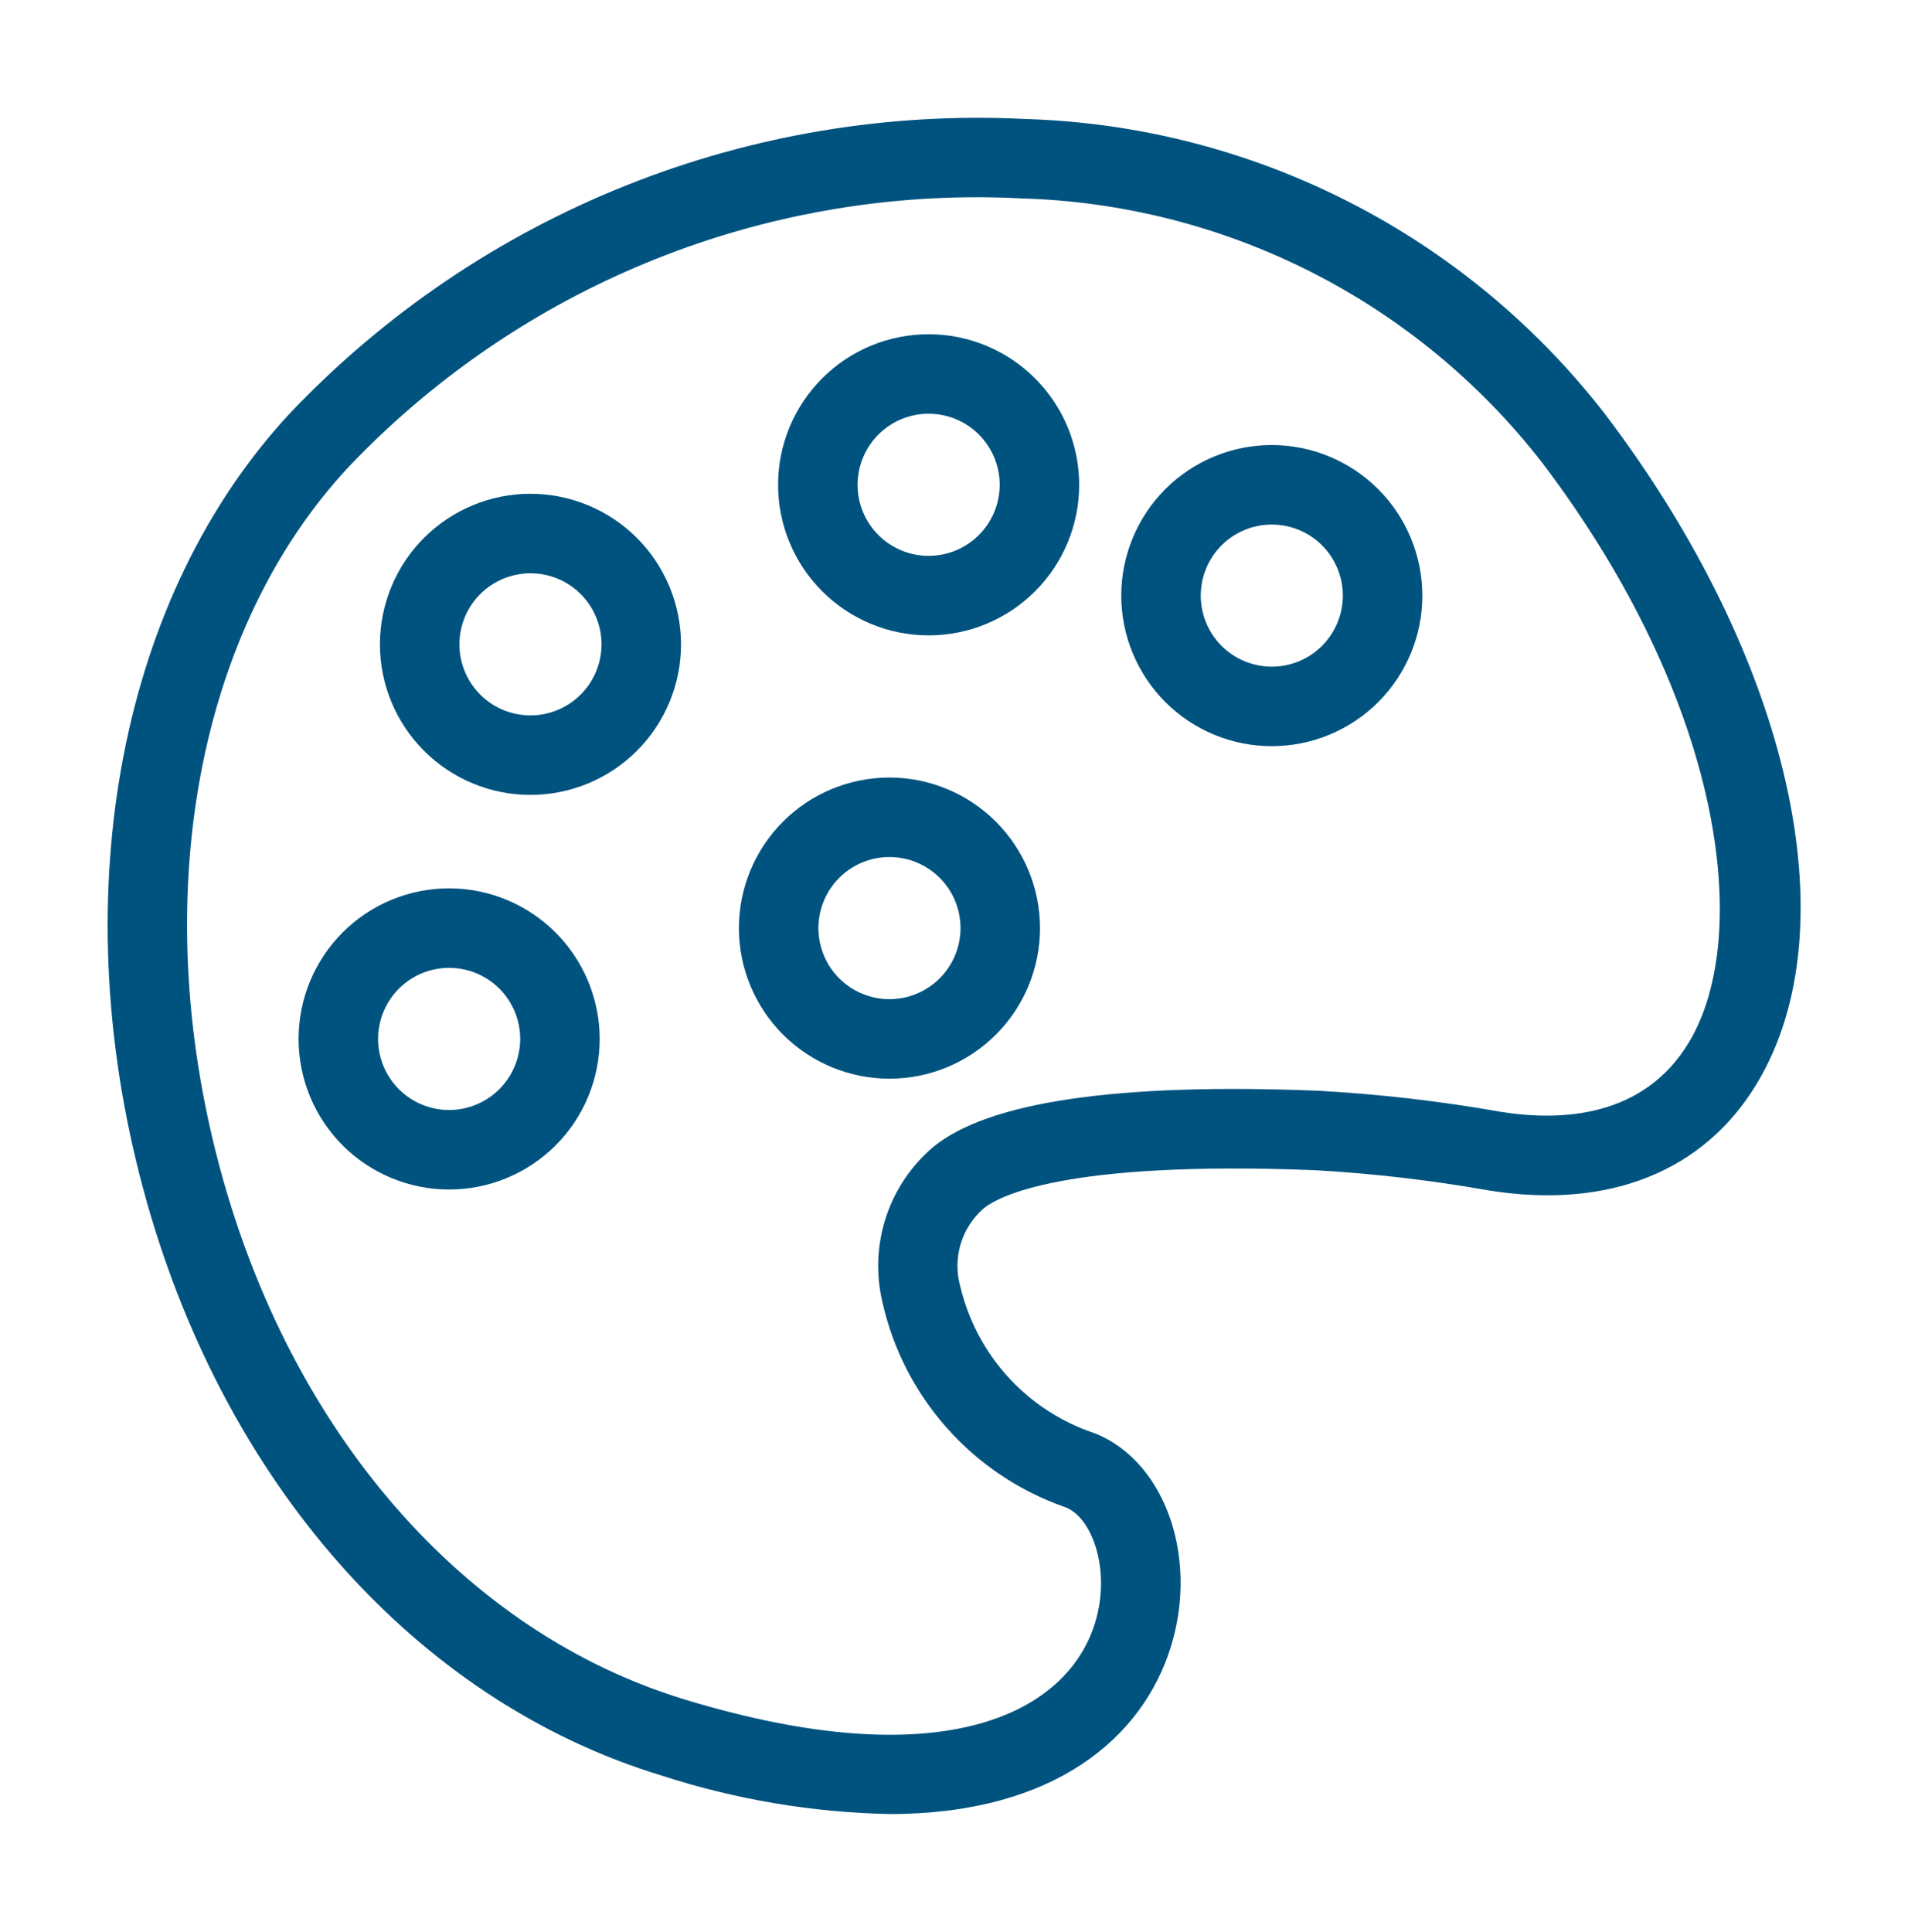
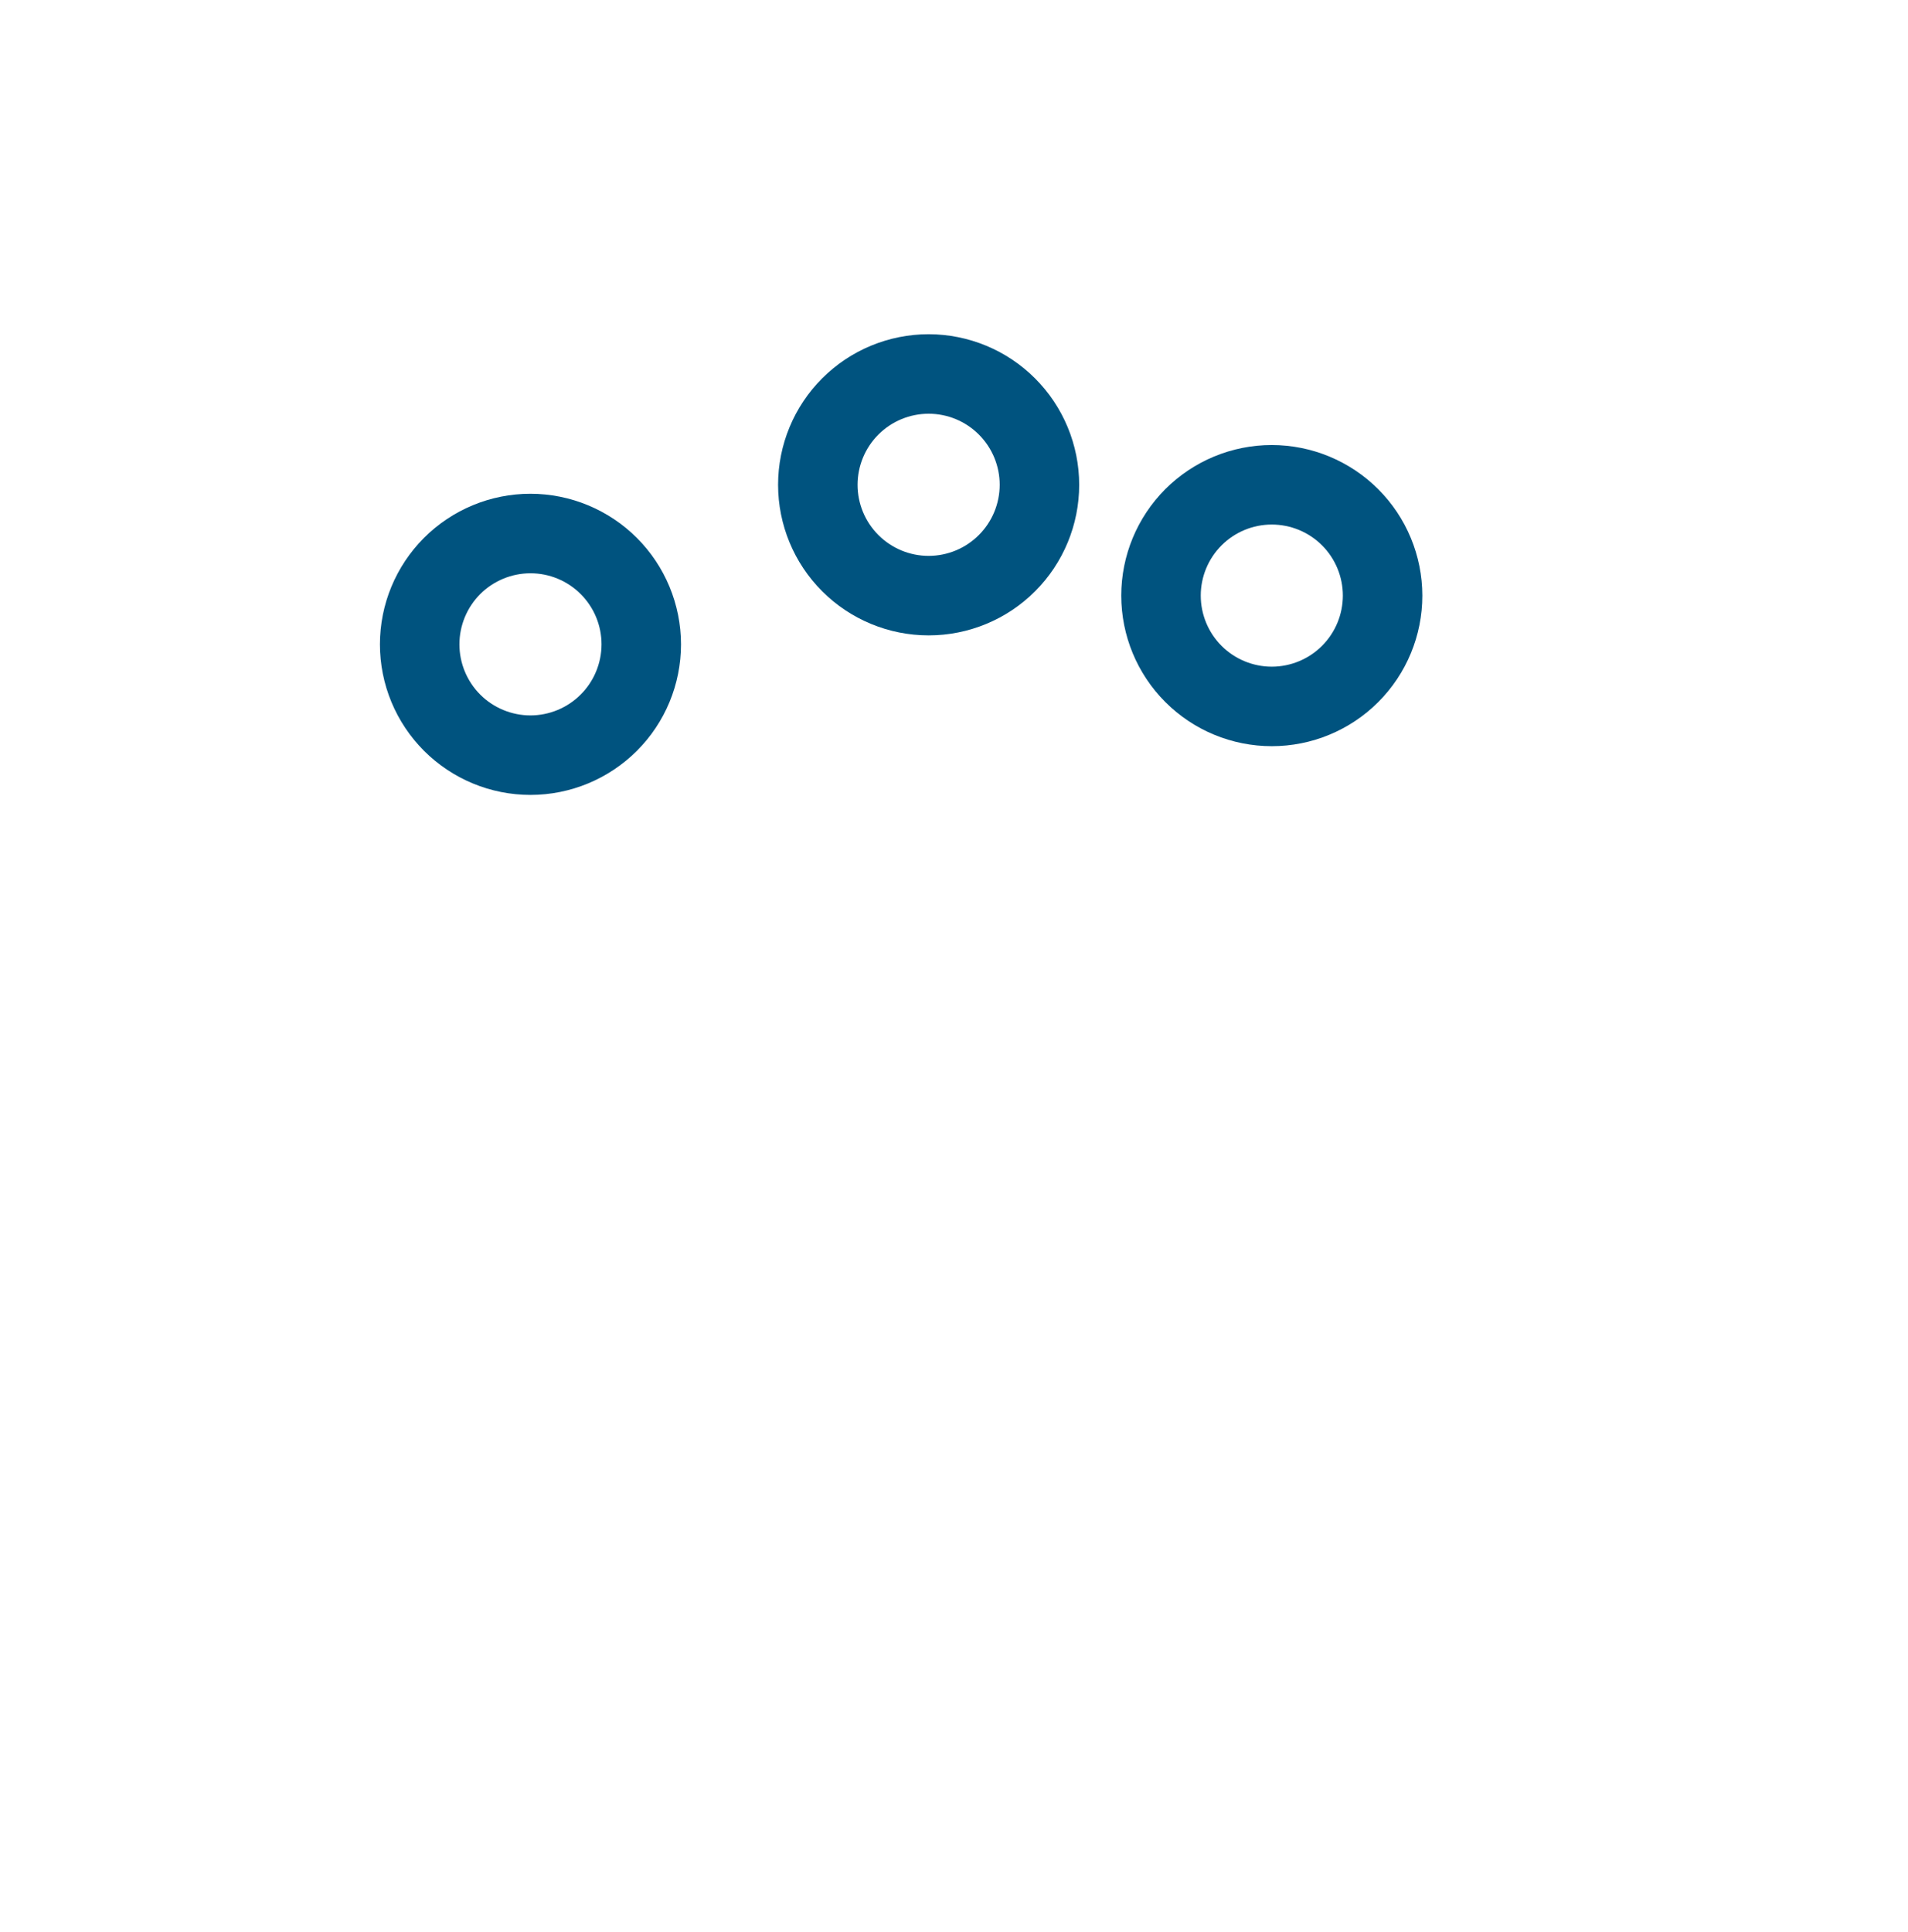
<svg xmlns="http://www.w3.org/2000/svg" width="80" height="81" viewBox="0 0 80 81" fill="none">
-   <path d="M42.983 4.988C37.274 4.703 31.572 5.652 26.263 7.77C20.954 9.887 16.164 13.124 12.219 17.259C5.057 24.899 2.667 37.353 5.983 49.762C9.27 62.065 17.401 71.288 27.733 74.432C30.828 75.437 34.054 75.981 37.307 76.047C44.228 76.047 47.913 72.825 49.089 69.045C50.31 65.123 48.72 60.974 45.617 59.986C42.942 58.993 40.938 56.733 40.272 53.959C40.101 53.374 40.102 52.752 40.274 52.167C40.446 51.582 40.783 51.059 41.243 50.659C41.827 50.177 44.543 48.643 55.127 49.056C57.566 49.193 59.996 49.475 62.402 49.901C67.447 50.716 71.449 49.113 73.67 45.412C77.603 38.862 75.053 27.602 67.324 17.394C64.436 13.655 60.755 10.603 56.546 8.458C52.337 6.313 47.705 5.128 42.983 4.988L42.983 4.988ZM70.813 43.696C68.923 46.844 65.482 47.015 62.929 46.61C60.392 46.161 57.831 45.866 55.259 45.725C46.854 45.39 41.428 46.188 39.125 48.086C38.205 48.868 37.519 49.889 37.144 51.038C36.768 52.186 36.719 53.415 37 54.59C37.438 56.546 38.366 58.359 39.697 59.858C41.027 61.358 42.717 62.495 44.607 63.162C45.771 63.533 46.61 65.797 45.908 68.054C44.749 71.774 39.62 74.564 28.703 71.243C19.482 68.436 12.192 60.084 9.204 48.901C6.184 37.597 8.27 26.345 14.651 19.539C18.045 15.98 22.126 13.145 26.647 11.208C31.168 9.27 36.035 8.27 40.953 8.268C41.571 8.268 42.19 8.284 42.808 8.317C47.044 8.434 51.202 9.49 54.982 11.407C58.762 13.325 62.07 16.056 64.668 19.405C72.258 29.43 73.504 39.214 70.814 43.697L70.813 43.696Z" fill="#00537F" />
  <path d="M53.325 18.656C51.65 18.656 50.045 19.321 48.861 20.505C47.678 21.689 47.013 23.295 47.013 24.968C47.013 26.643 47.678 28.248 48.862 29.432C50.045 30.616 51.651 31.281 53.325 31.281C54.999 31.281 56.604 30.616 57.788 29.432C58.972 28.248 59.637 26.643 59.637 24.969C59.635 23.295 58.97 21.691 57.786 20.507C56.603 19.324 54.998 18.658 53.325 18.656L53.325 18.656ZM53.325 27.948C52.535 27.947 51.777 27.634 51.218 27.075C50.66 26.516 50.346 25.758 50.346 24.968C50.346 24.178 50.66 23.421 51.219 22.862C51.778 22.303 52.535 21.989 53.325 21.99C54.116 21.99 54.873 22.304 55.432 22.862C55.99 23.421 56.304 24.179 56.304 24.969C56.303 25.759 55.989 26.516 55.43 27.075C54.872 27.633 54.114 27.947 53.325 27.948Z" fill="#00537F" />
  <path d="M38.937 14.011C37.263 14.011 35.657 14.676 34.473 15.86C33.289 17.044 32.624 18.649 32.624 20.323C32.624 21.998 33.289 23.604 34.473 24.787C35.657 25.971 37.263 26.636 38.937 26.636C40.611 26.636 42.217 25.971 43.4 24.787C44.584 23.603 45.249 21.998 45.249 20.323C45.247 18.65 44.582 17.045 43.398 15.862C42.215 14.678 40.61 14.013 38.937 14.011L38.937 14.011ZM38.937 23.303C38.146 23.303 37.389 22.989 36.83 22.43C36.271 21.872 35.957 21.114 35.957 20.324C35.957 19.534 36.271 18.776 36.83 18.217C37.389 17.658 38.146 17.344 38.937 17.344C39.727 17.344 40.485 17.658 41.043 18.217C41.602 18.776 41.916 19.534 41.916 20.324C41.915 21.113 41.601 21.871 41.042 22.429C40.484 22.988 39.727 23.302 38.937 23.303Z" fill="#00537F" />
  <path d="M22.241 20.699C20.567 20.699 18.962 21.364 17.778 22.548C16.595 23.732 15.93 25.338 15.93 27.012C15.93 28.686 16.595 30.291 17.779 31.475C18.962 32.659 20.568 33.324 22.242 33.324C23.916 33.323 25.522 32.658 26.705 31.474C27.889 30.291 28.554 28.685 28.554 27.011C28.552 25.337 27.886 23.733 26.703 22.55C25.519 21.366 23.915 20.701 22.241 20.699L22.241 20.699ZM22.241 29.991C21.452 29.99 20.694 29.677 20.135 29.118C19.577 28.559 19.263 27.802 19.263 27.011C19.263 26.222 19.577 25.464 20.135 24.905C20.694 24.347 21.452 24.033 22.242 24.033C23.032 24.032 23.789 24.346 24.348 24.905C24.907 25.463 25.221 26.221 25.221 27.011C25.22 27.801 24.906 28.559 24.347 29.117C23.789 29.675 23.032 29.99 22.241 29.991Z" fill="#00537F" />
-   <path d="M18.831 37.24C17.157 37.24 15.551 37.905 14.367 39.089C13.184 40.273 12.519 41.879 12.519 43.553C12.519 45.227 13.184 46.833 14.367 48.017C15.551 49.201 17.157 49.866 18.831 49.866C20.506 49.866 22.111 49.201 23.295 48.017C24.479 46.833 25.144 45.227 25.144 43.553C25.142 41.879 24.476 40.275 23.293 39.092C22.109 37.908 20.505 37.242 18.831 37.24L18.831 37.24ZM18.831 46.533C18.041 46.533 17.283 46.218 16.724 45.66C16.166 45.101 15.852 44.343 15.852 43.553C15.852 42.763 16.166 42.005 16.724 41.446C17.283 40.888 18.041 40.574 18.831 40.574C19.621 40.574 20.379 40.888 20.938 41.446C21.497 42.005 21.811 42.763 21.811 43.553C21.81 44.343 21.496 45.1 20.937 45.659C20.378 46.217 19.621 46.532 18.831 46.533Z" fill="#00537F" />
-   <path d="M37.294 32.595C35.62 32.595 34.014 33.26 32.83 34.444C31.646 35.628 30.981 37.233 30.981 38.907C30.981 40.581 31.647 42.187 32.83 43.371C34.014 44.555 35.62 45.22 37.294 45.22C38.968 45.22 40.574 44.555 41.758 43.371C42.942 42.187 43.607 40.581 43.607 38.907C43.605 37.234 42.939 35.629 41.756 34.446C40.572 33.262 38.968 32.597 37.294 32.595L37.294 32.595ZM37.294 41.887C36.504 41.887 35.746 41.573 35.187 41.014C34.629 40.456 34.315 39.698 34.315 38.907C34.315 38.117 34.629 37.359 35.187 36.801C35.746 36.242 36.504 35.928 37.294 35.928C38.084 35.928 38.842 36.242 39.401 36.801C39.96 37.359 40.273 38.117 40.273 38.907C40.273 39.697 39.959 40.455 39.4 41.013C38.841 41.572 38.084 41.886 37.294 41.887Z" fill="#00537F" />
</svg>